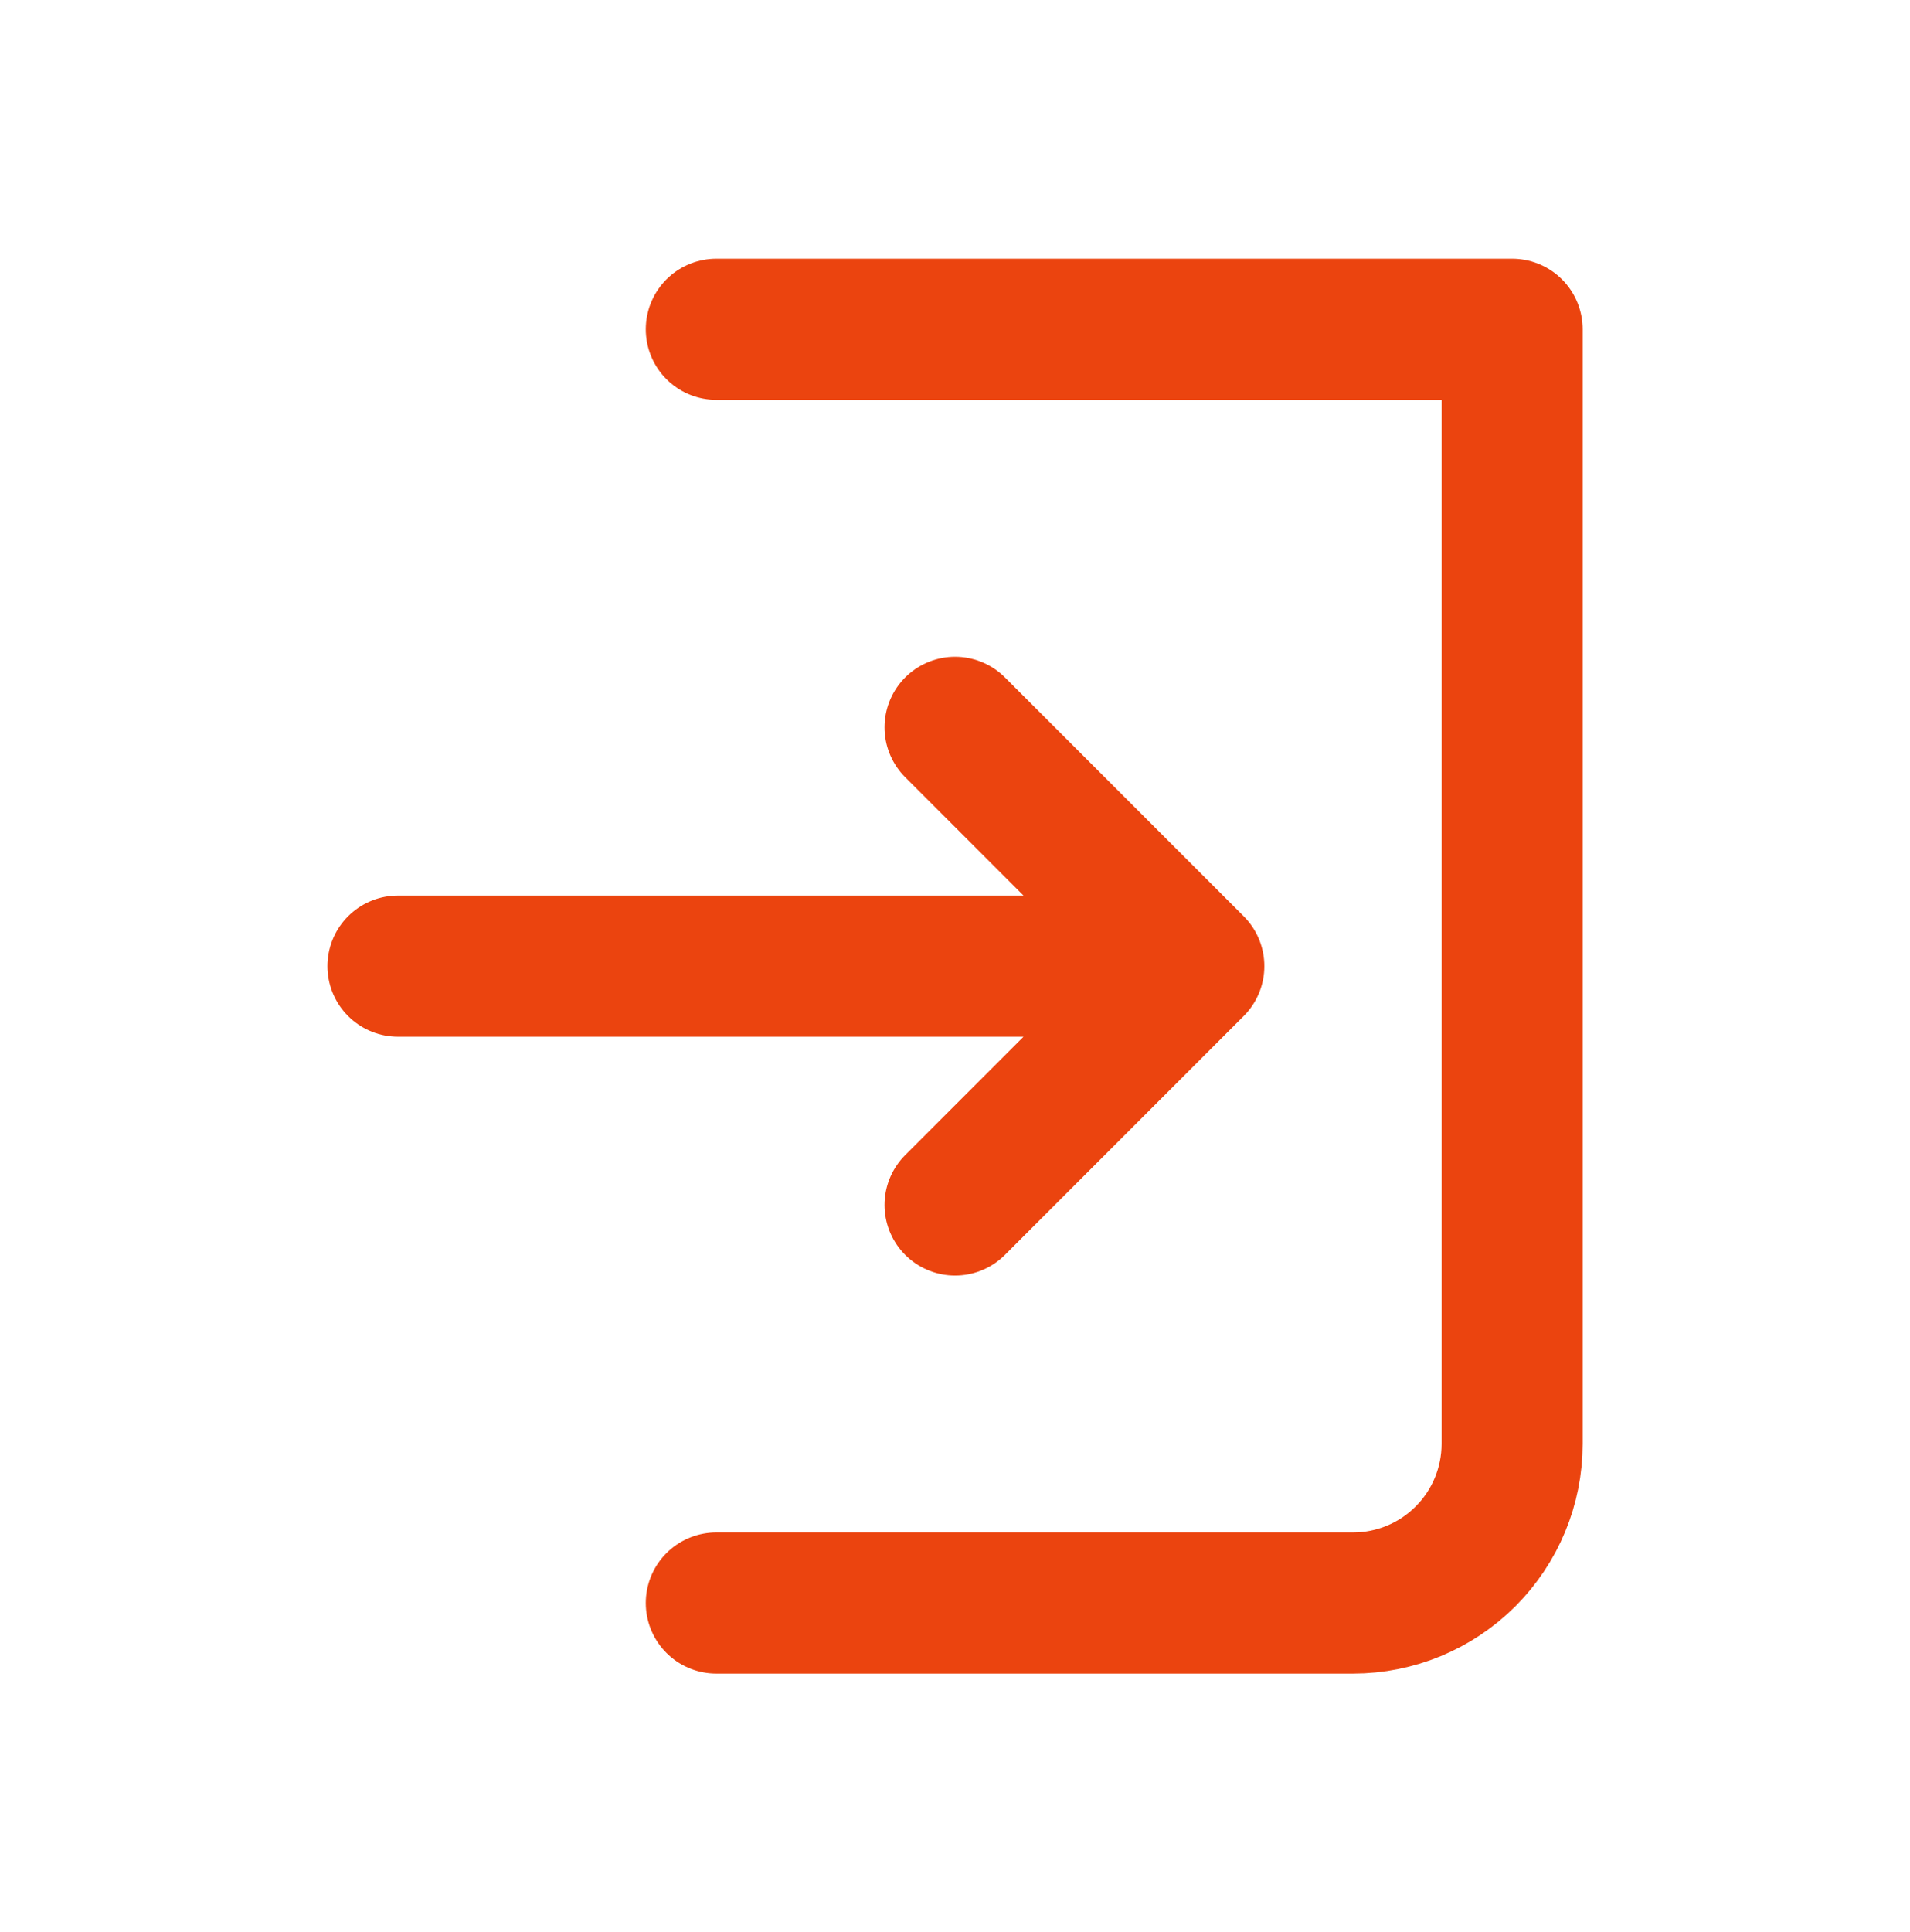
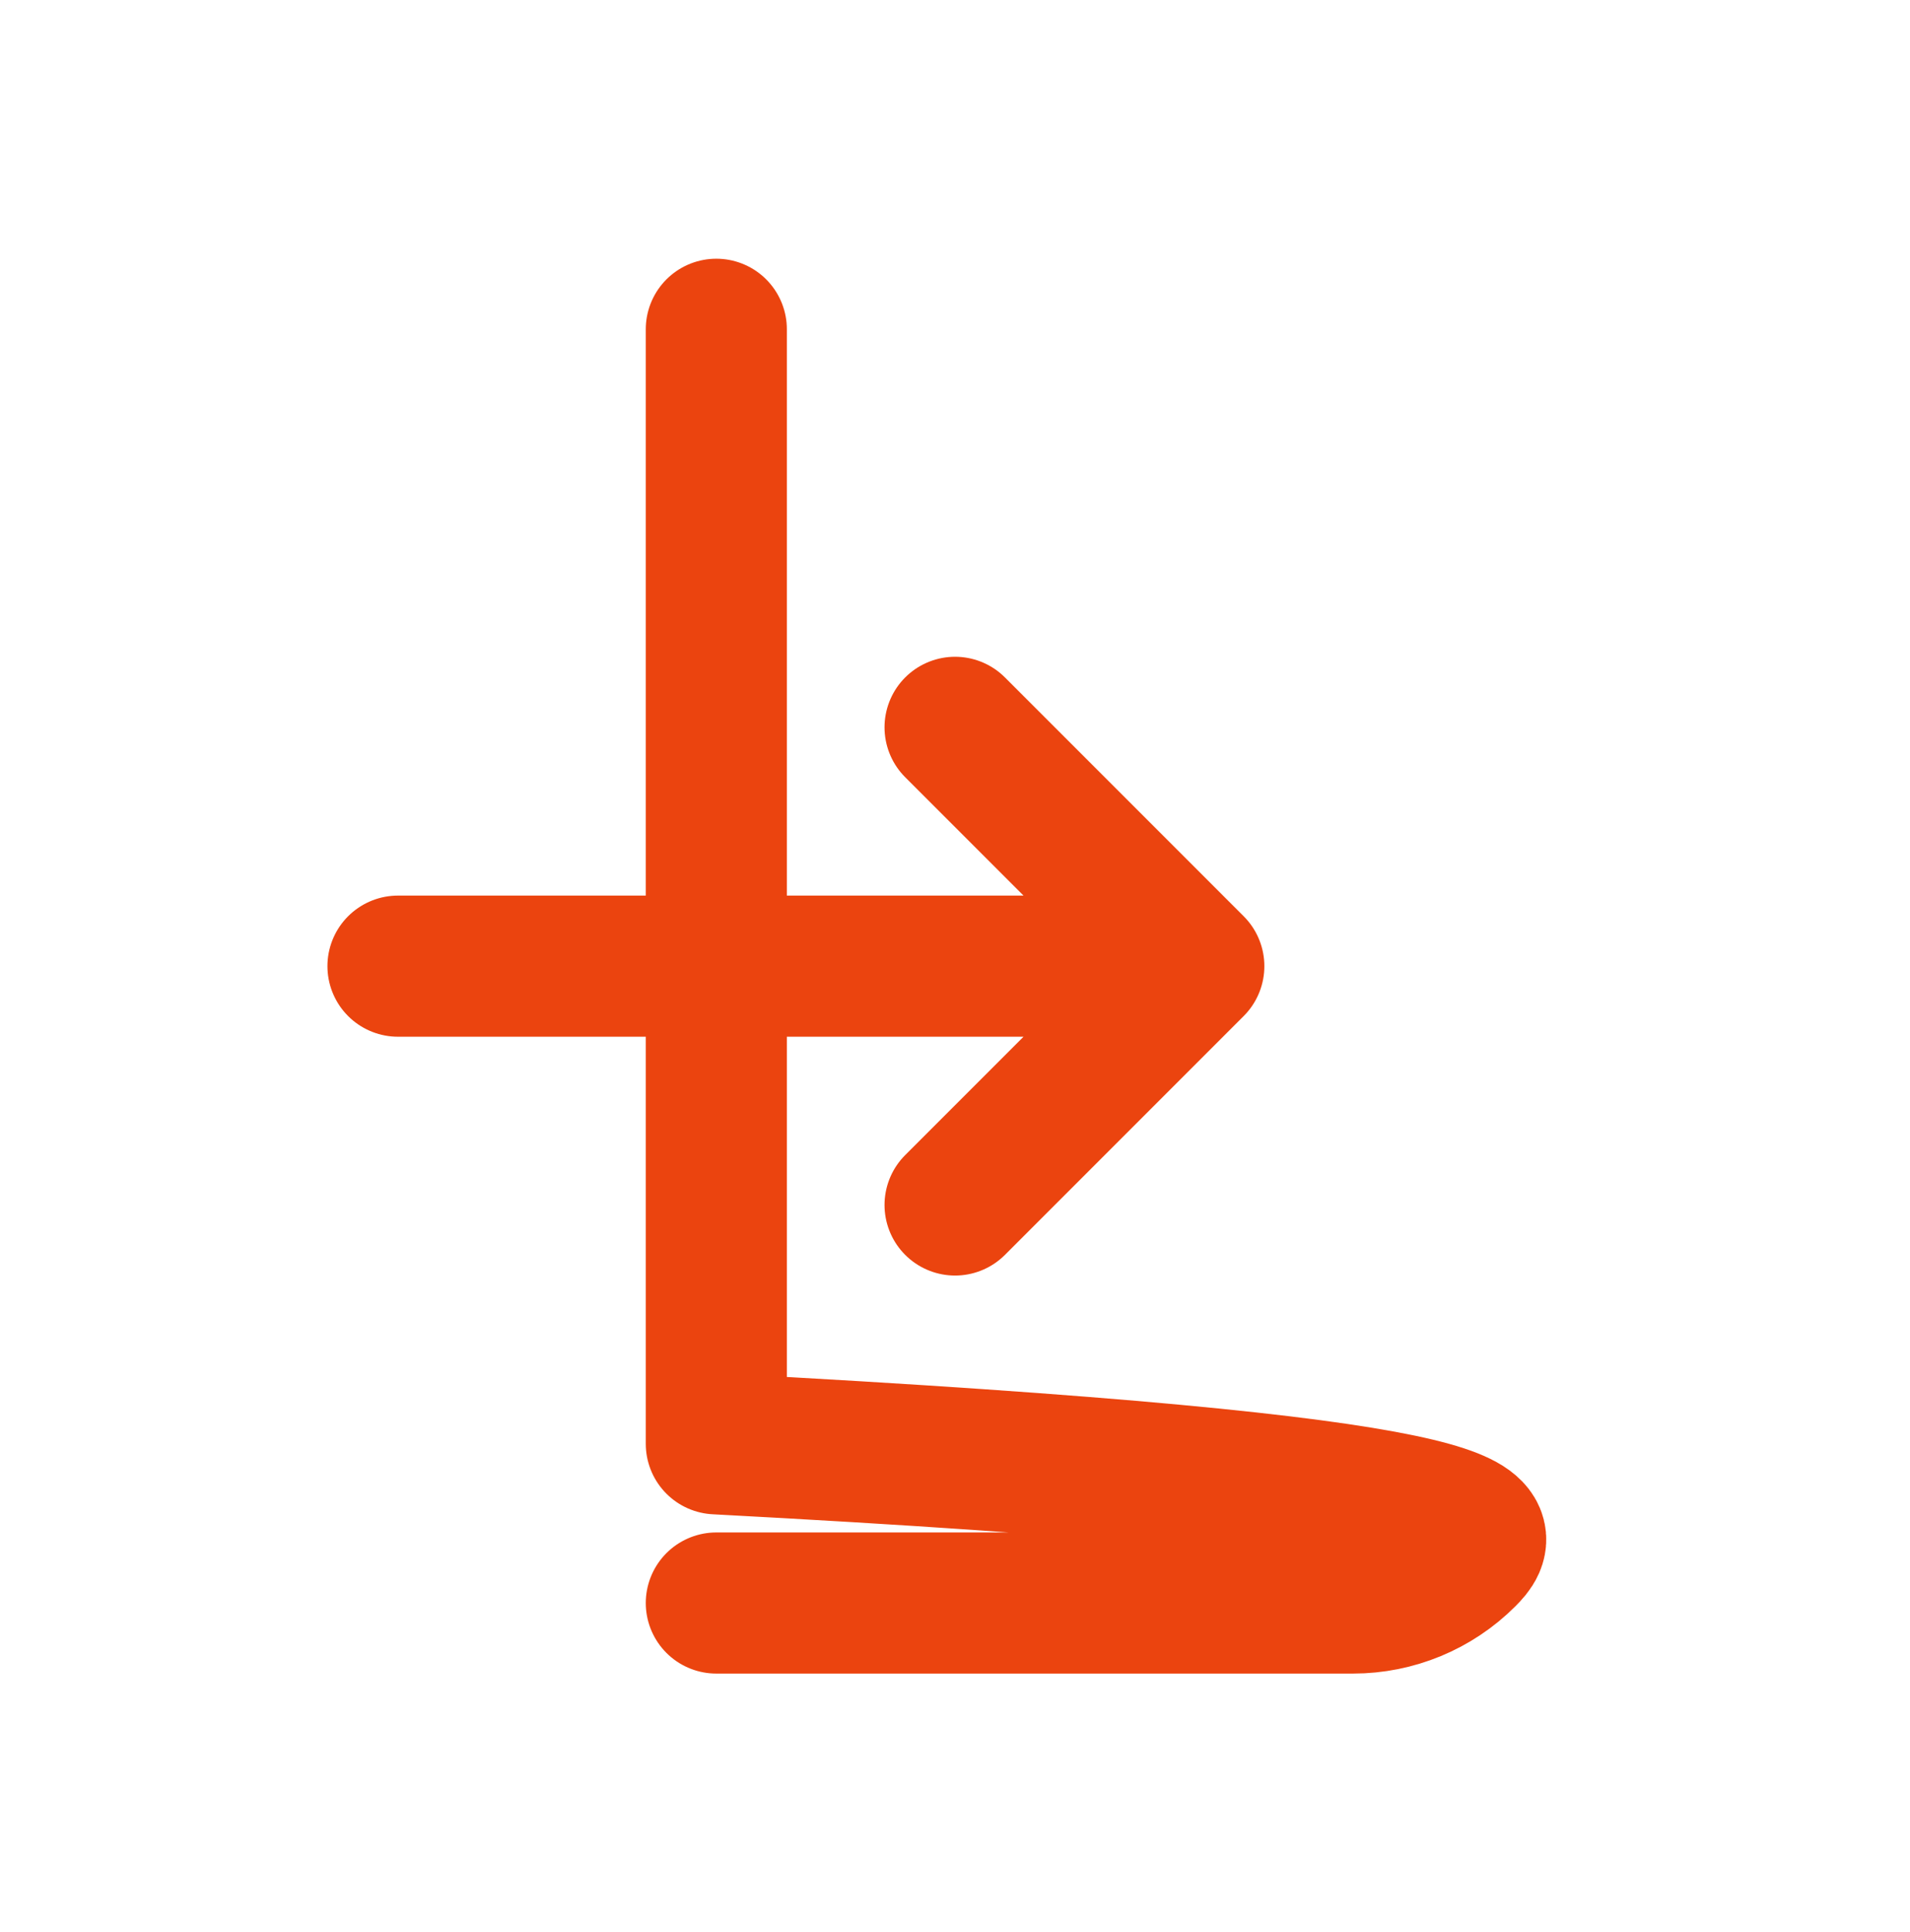
<svg xmlns="http://www.w3.org/2000/svg" width="88" height="89" viewBox="0 0 88 89" fill="none">
-   <path d="M33.003 15.166H69.669V66.5C69.669 68.445 68.897 70.31 67.521 71.685C66.146 73.061 64.281 73.833 62.336 73.833H33.003M44.003 55.5L55.003 44.5M55.003 44.5L44.003 33.5M55.003 44.5H18.336" stroke="#EB440F" stroke-width="6.5" stroke-linecap="round" stroke-linejoin="round" />
+   <path d="M33.003 15.166V66.5C69.669 68.445 68.897 70.31 67.521 71.685C66.146 73.061 64.281 73.833 62.336 73.833H33.003M44.003 55.5L55.003 44.5M55.003 44.5L44.003 33.5M55.003 44.5H18.336" stroke="#EB440F" stroke-width="6.5" stroke-linecap="round" stroke-linejoin="round" />
</svg>